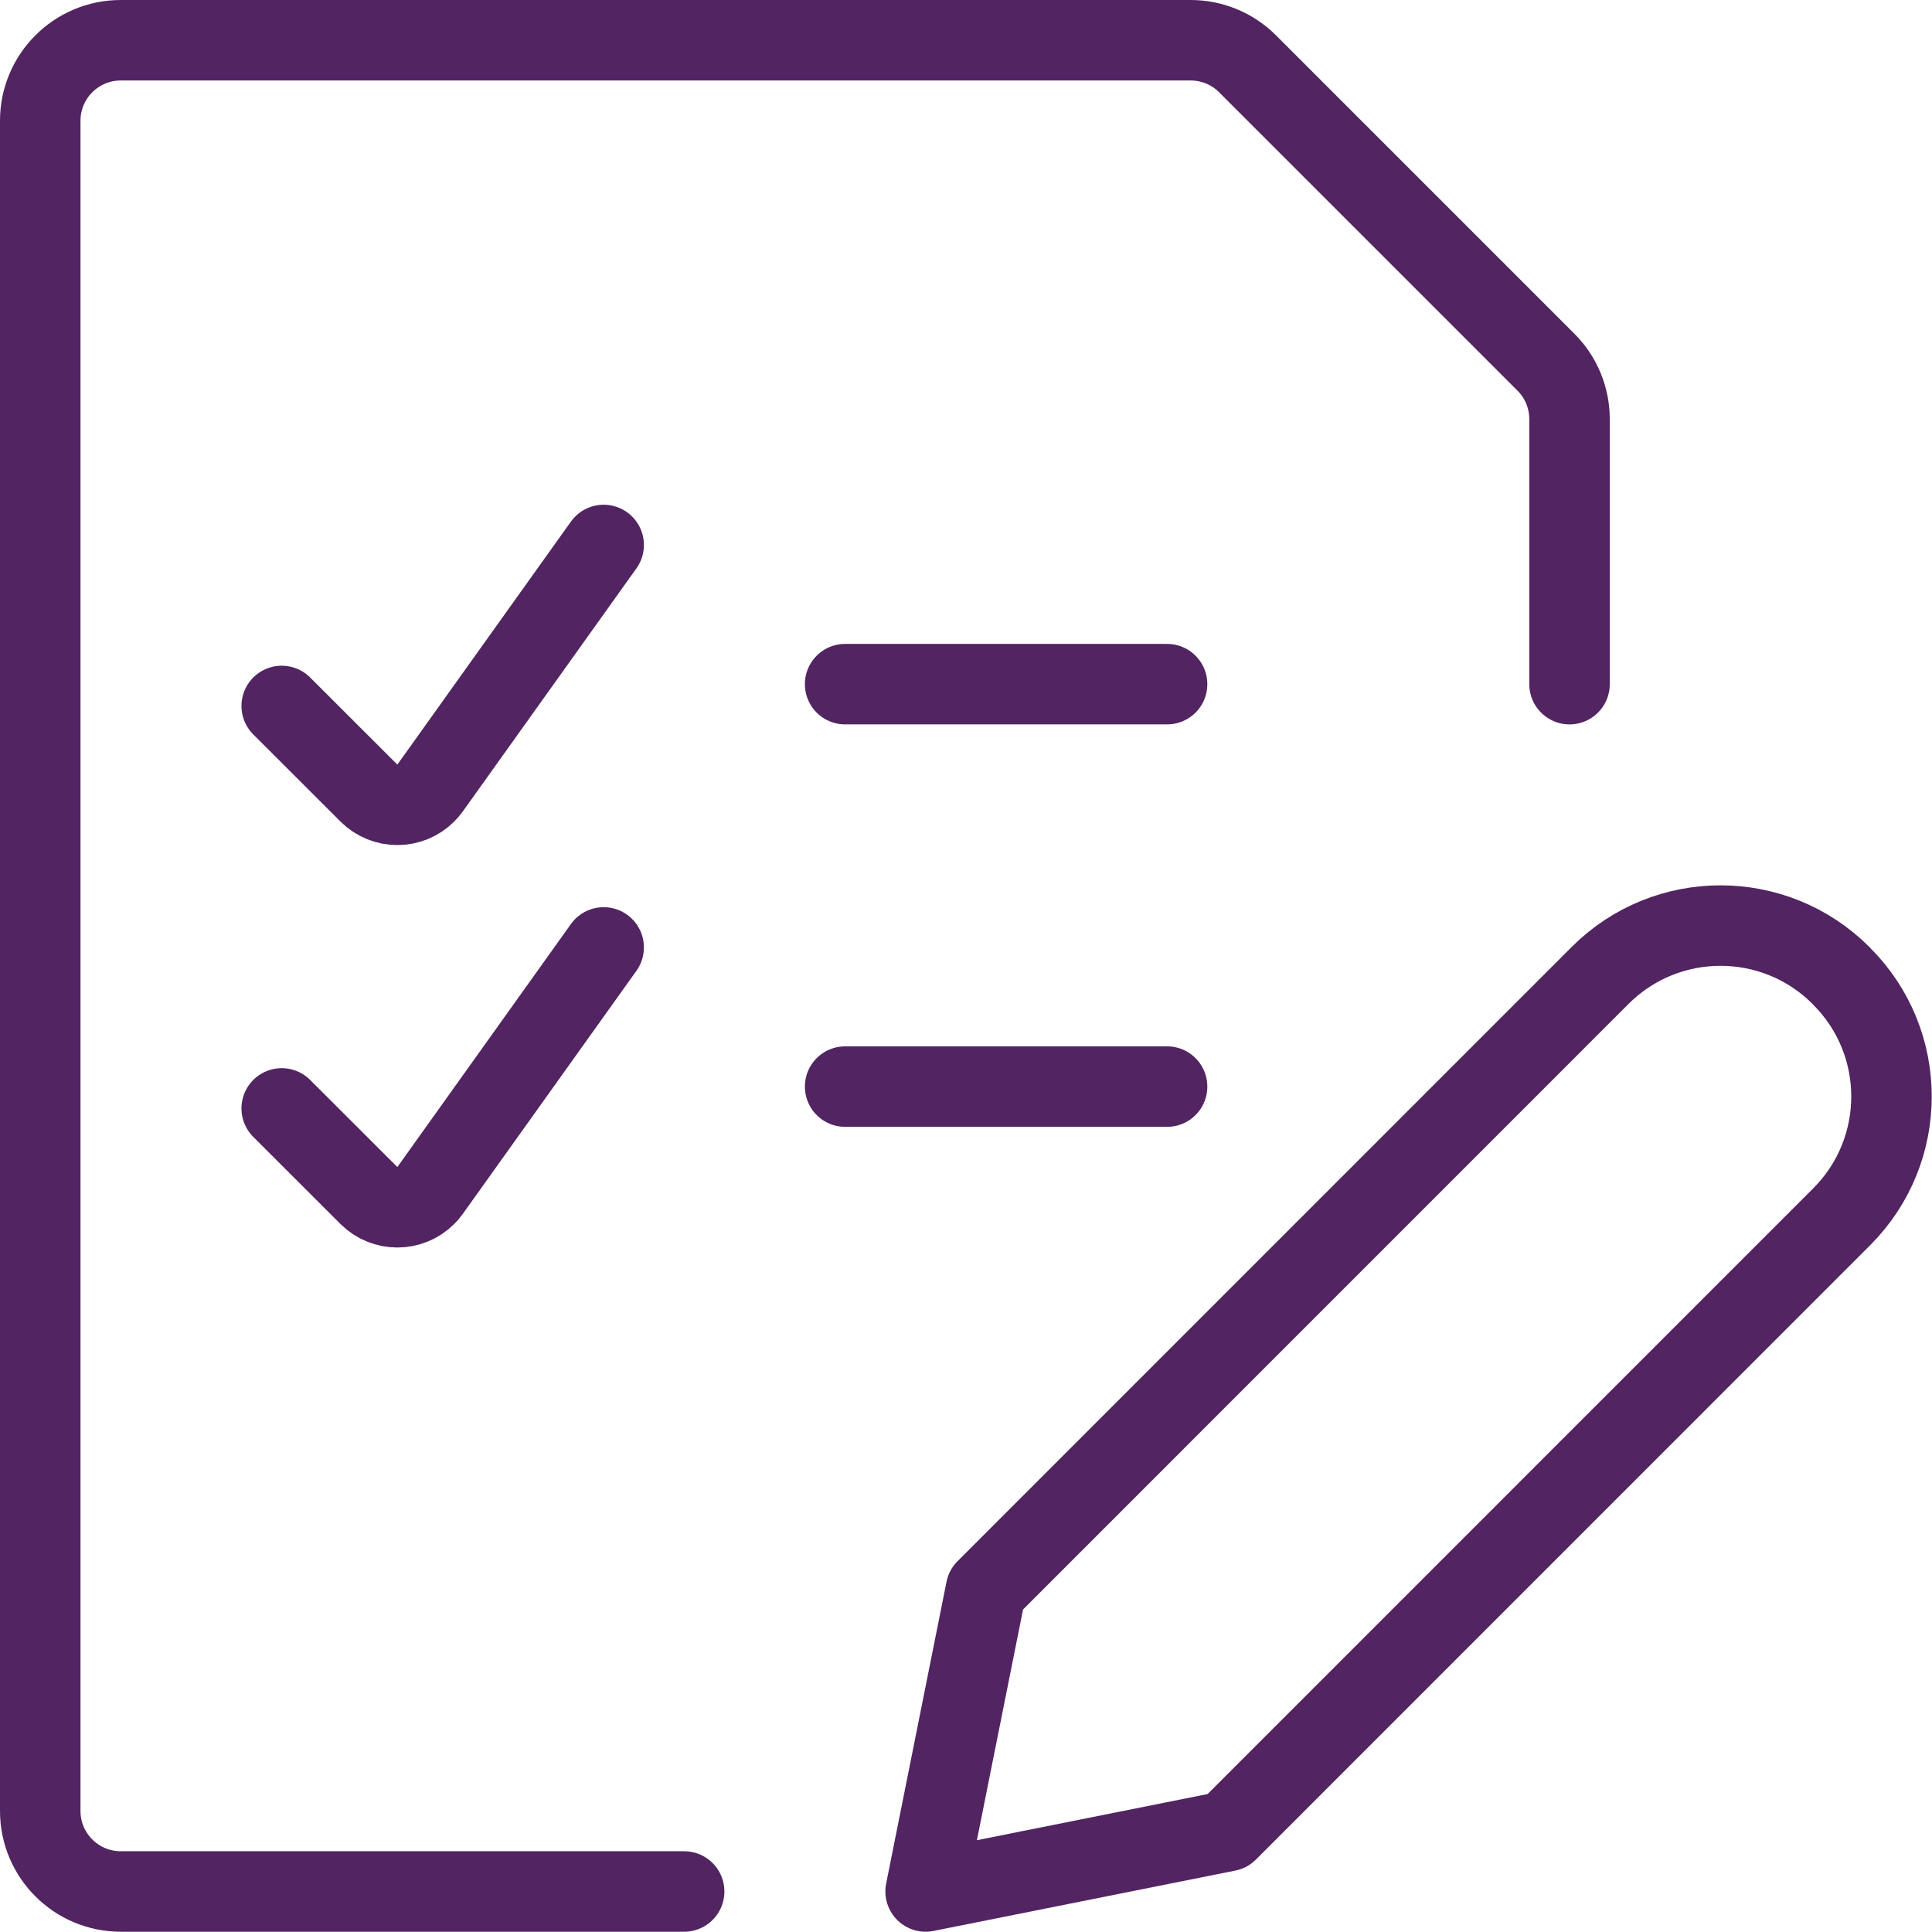
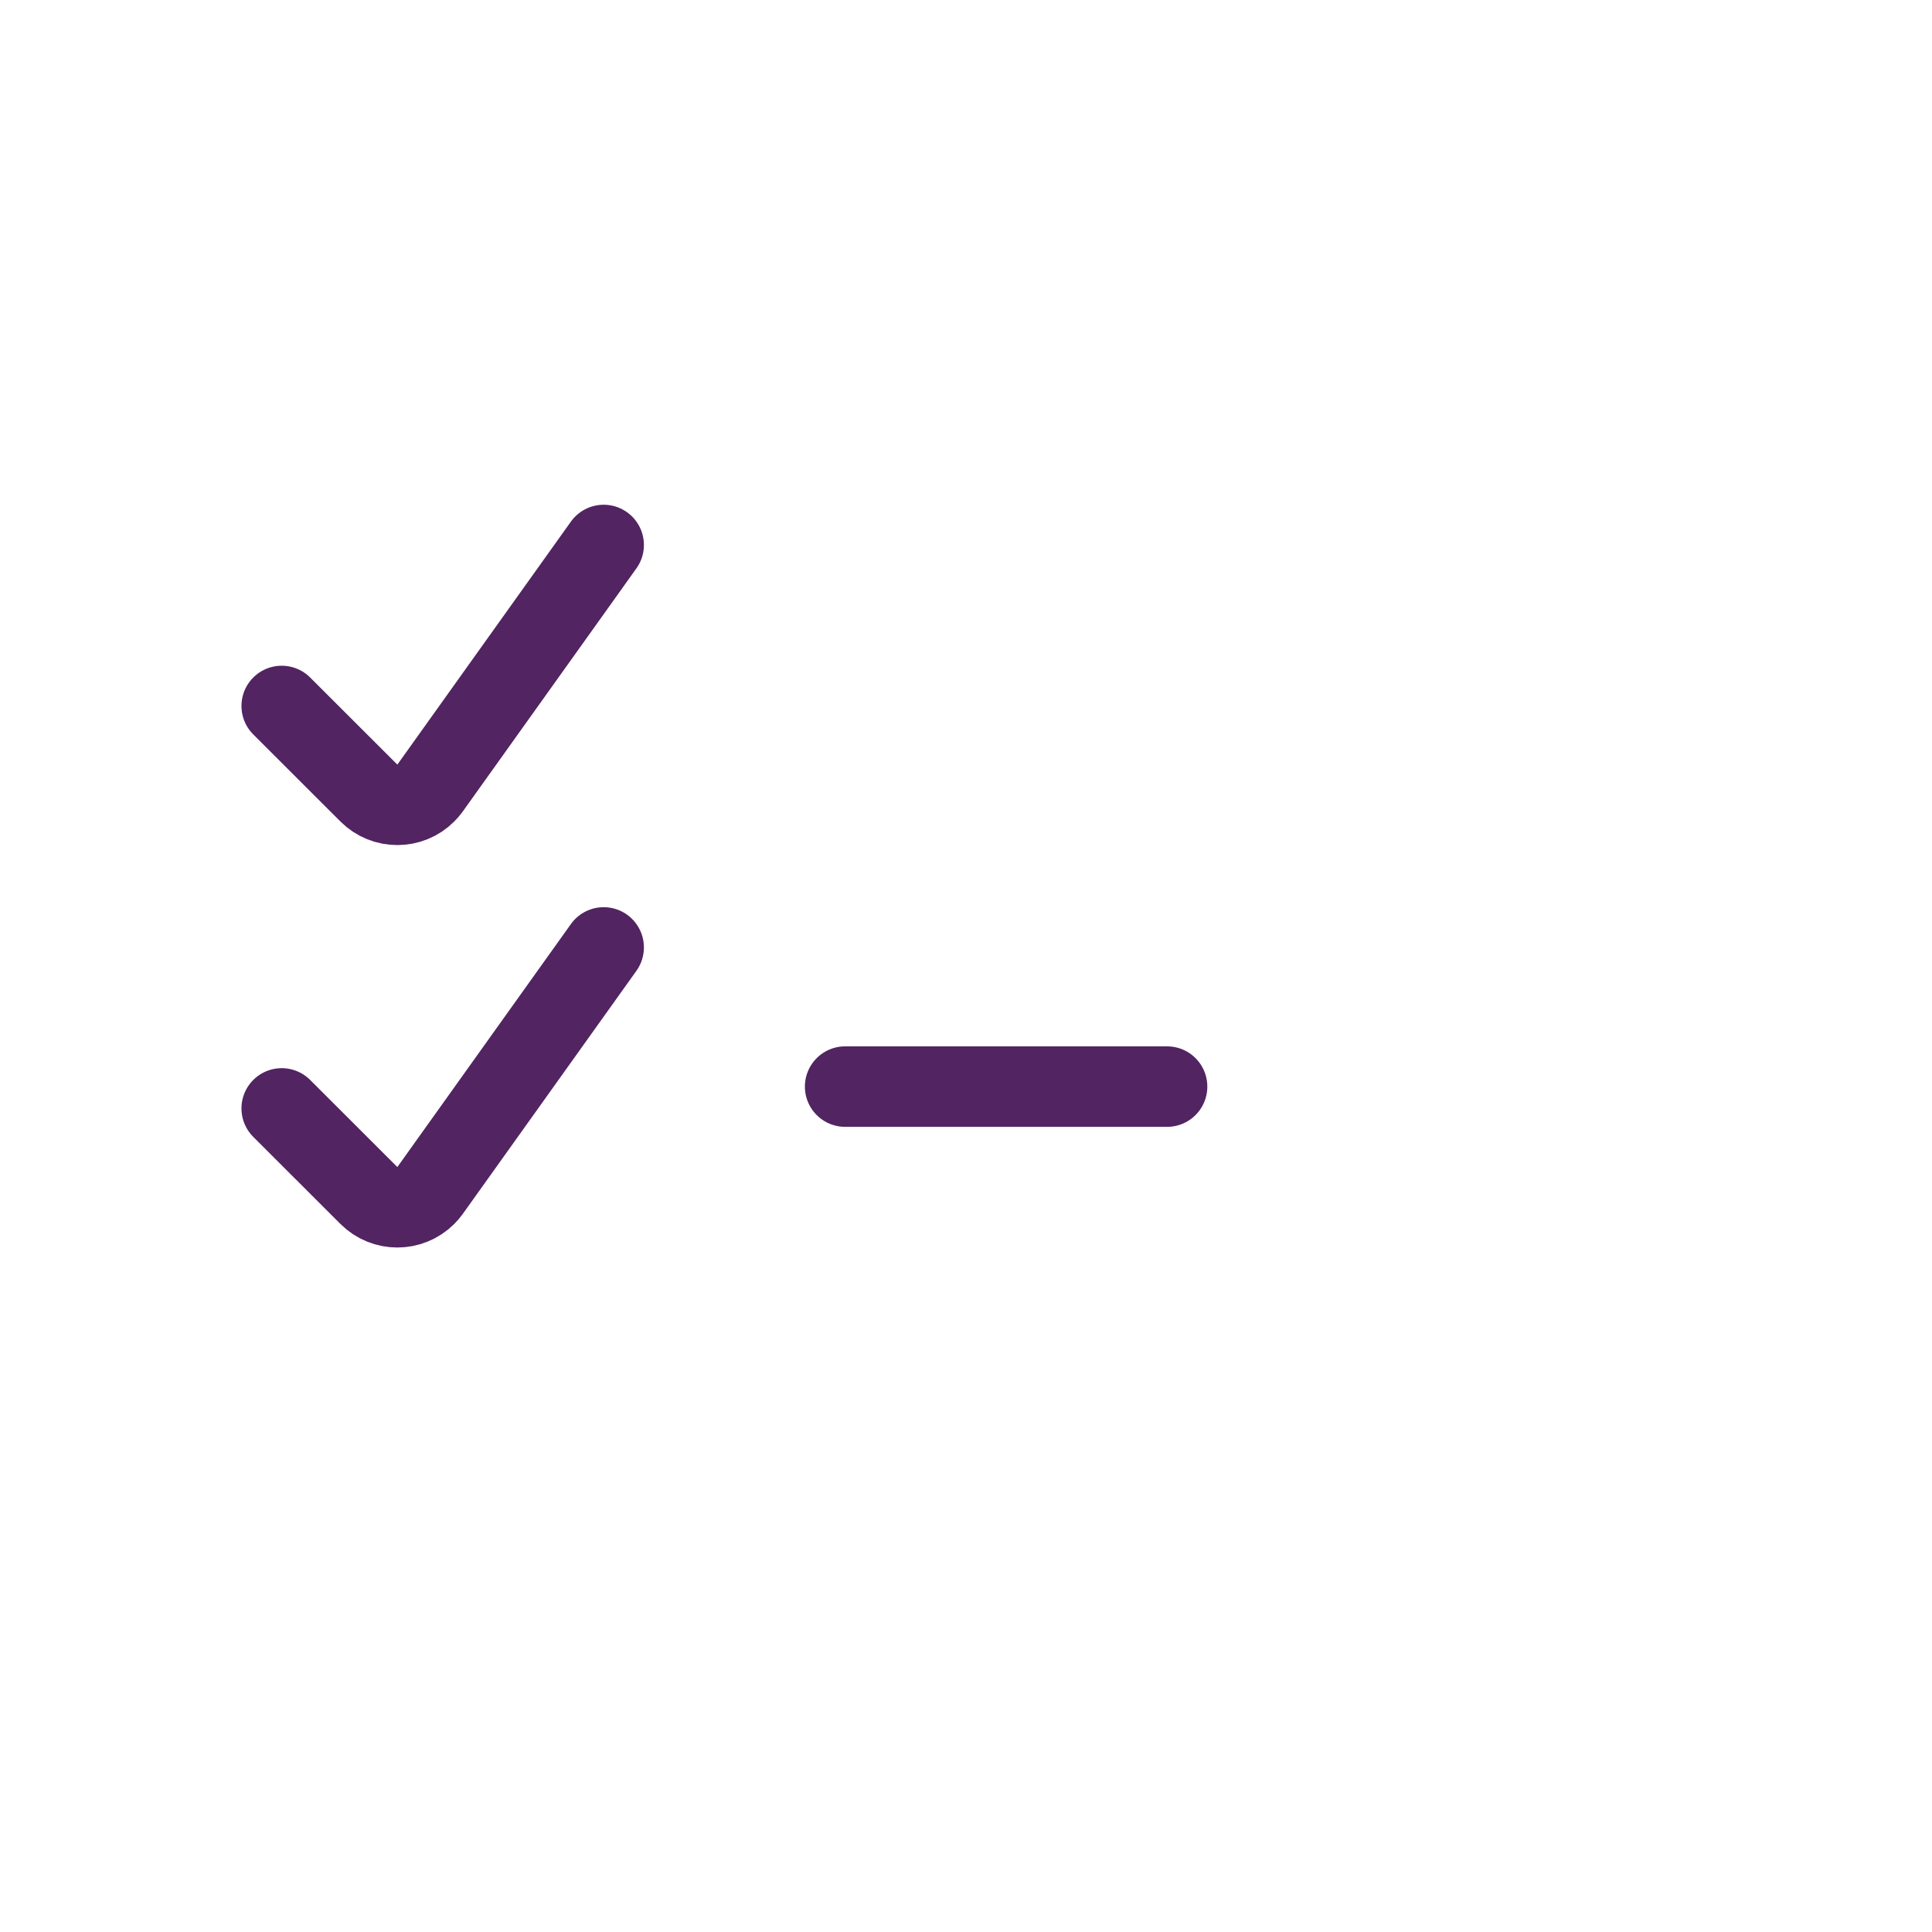
<svg xmlns="http://www.w3.org/2000/svg" width="56" height="56" version="1.1" viewBox="0 0 56 56">
  <g transform="scale(2.333)">
-     <path fill="none" stroke="#522462" stroke-linecap="round" stroke-linejoin="round" stroke-width="1" d="M8.5,23.5h-7h-4.37114e-08c-0.552,-2.41411e-08 -1,-0.448 -1,-1c0,0 0,0 0,0v-21l1.42109e-14,1.50996e-07c-8.33927e-08,-0.552 0.448,-1 1,-1h13.293l1.02845e-08,2.19647e-12c0.265,5.66401e-05 0.52,0.105 0.707,0.293l3.707,3.707l-1.96434e-08,-1.96375e-08c0.188,0.187 0.293,0.442 0.293,0.707v3.293" />
    <path fill="none" stroke="#522462" stroke-linecap="round" stroke-linejoin="round" stroke-width="1" d="M3.5,8.771l1.083,1.082l-7.06589e-09,-7.07168e-09c0.195,0.195 0.512,0.195 0.707,0c0.019,-0.019 0.037,-0.04 0.053,-0.062l2.157,-3.02" />
-     <path fill="none" stroke="#522462" stroke-linecap="round" stroke-linejoin="round" stroke-width="1" d="M10.5,8.5h4" />
    <path fill="none" stroke="#522462" stroke-linecap="round" stroke-linejoin="round" stroke-width="1" d="M3.5,13.771l1.083,1.082l-7.06589e-09,-7.07168e-09c0.195,0.195 0.512,0.195 0.707,0c0.019,-0.019 0.037,-0.04 0.053,-0.062l2.157,-3.02" />
    <path fill="none" stroke="#522462" stroke-linecap="round" stroke-linejoin="round" stroke-width="1" d="M10.5,13.5h4" />
-     <path fill="none" stroke="#522462" stroke-linecap="round" stroke-linejoin="round" stroke-width="1" d="M22.88,15.119l-7.63,7.631l-3.75,0.75l0.75,-3.75l7.63,-7.631l5.3231e-10,-5.32141e-10c0.826,-0.826 2.166,-0.826 2.992,1.06428e-09l0.008,0.009l4.46553e-08,4.45727e-08c0.826,0.824 0.827,2.162 0.003,2.988c-0.001,0.001 -0.002,0.002 -0.003,0.003Z" />
  </g>
</svg>